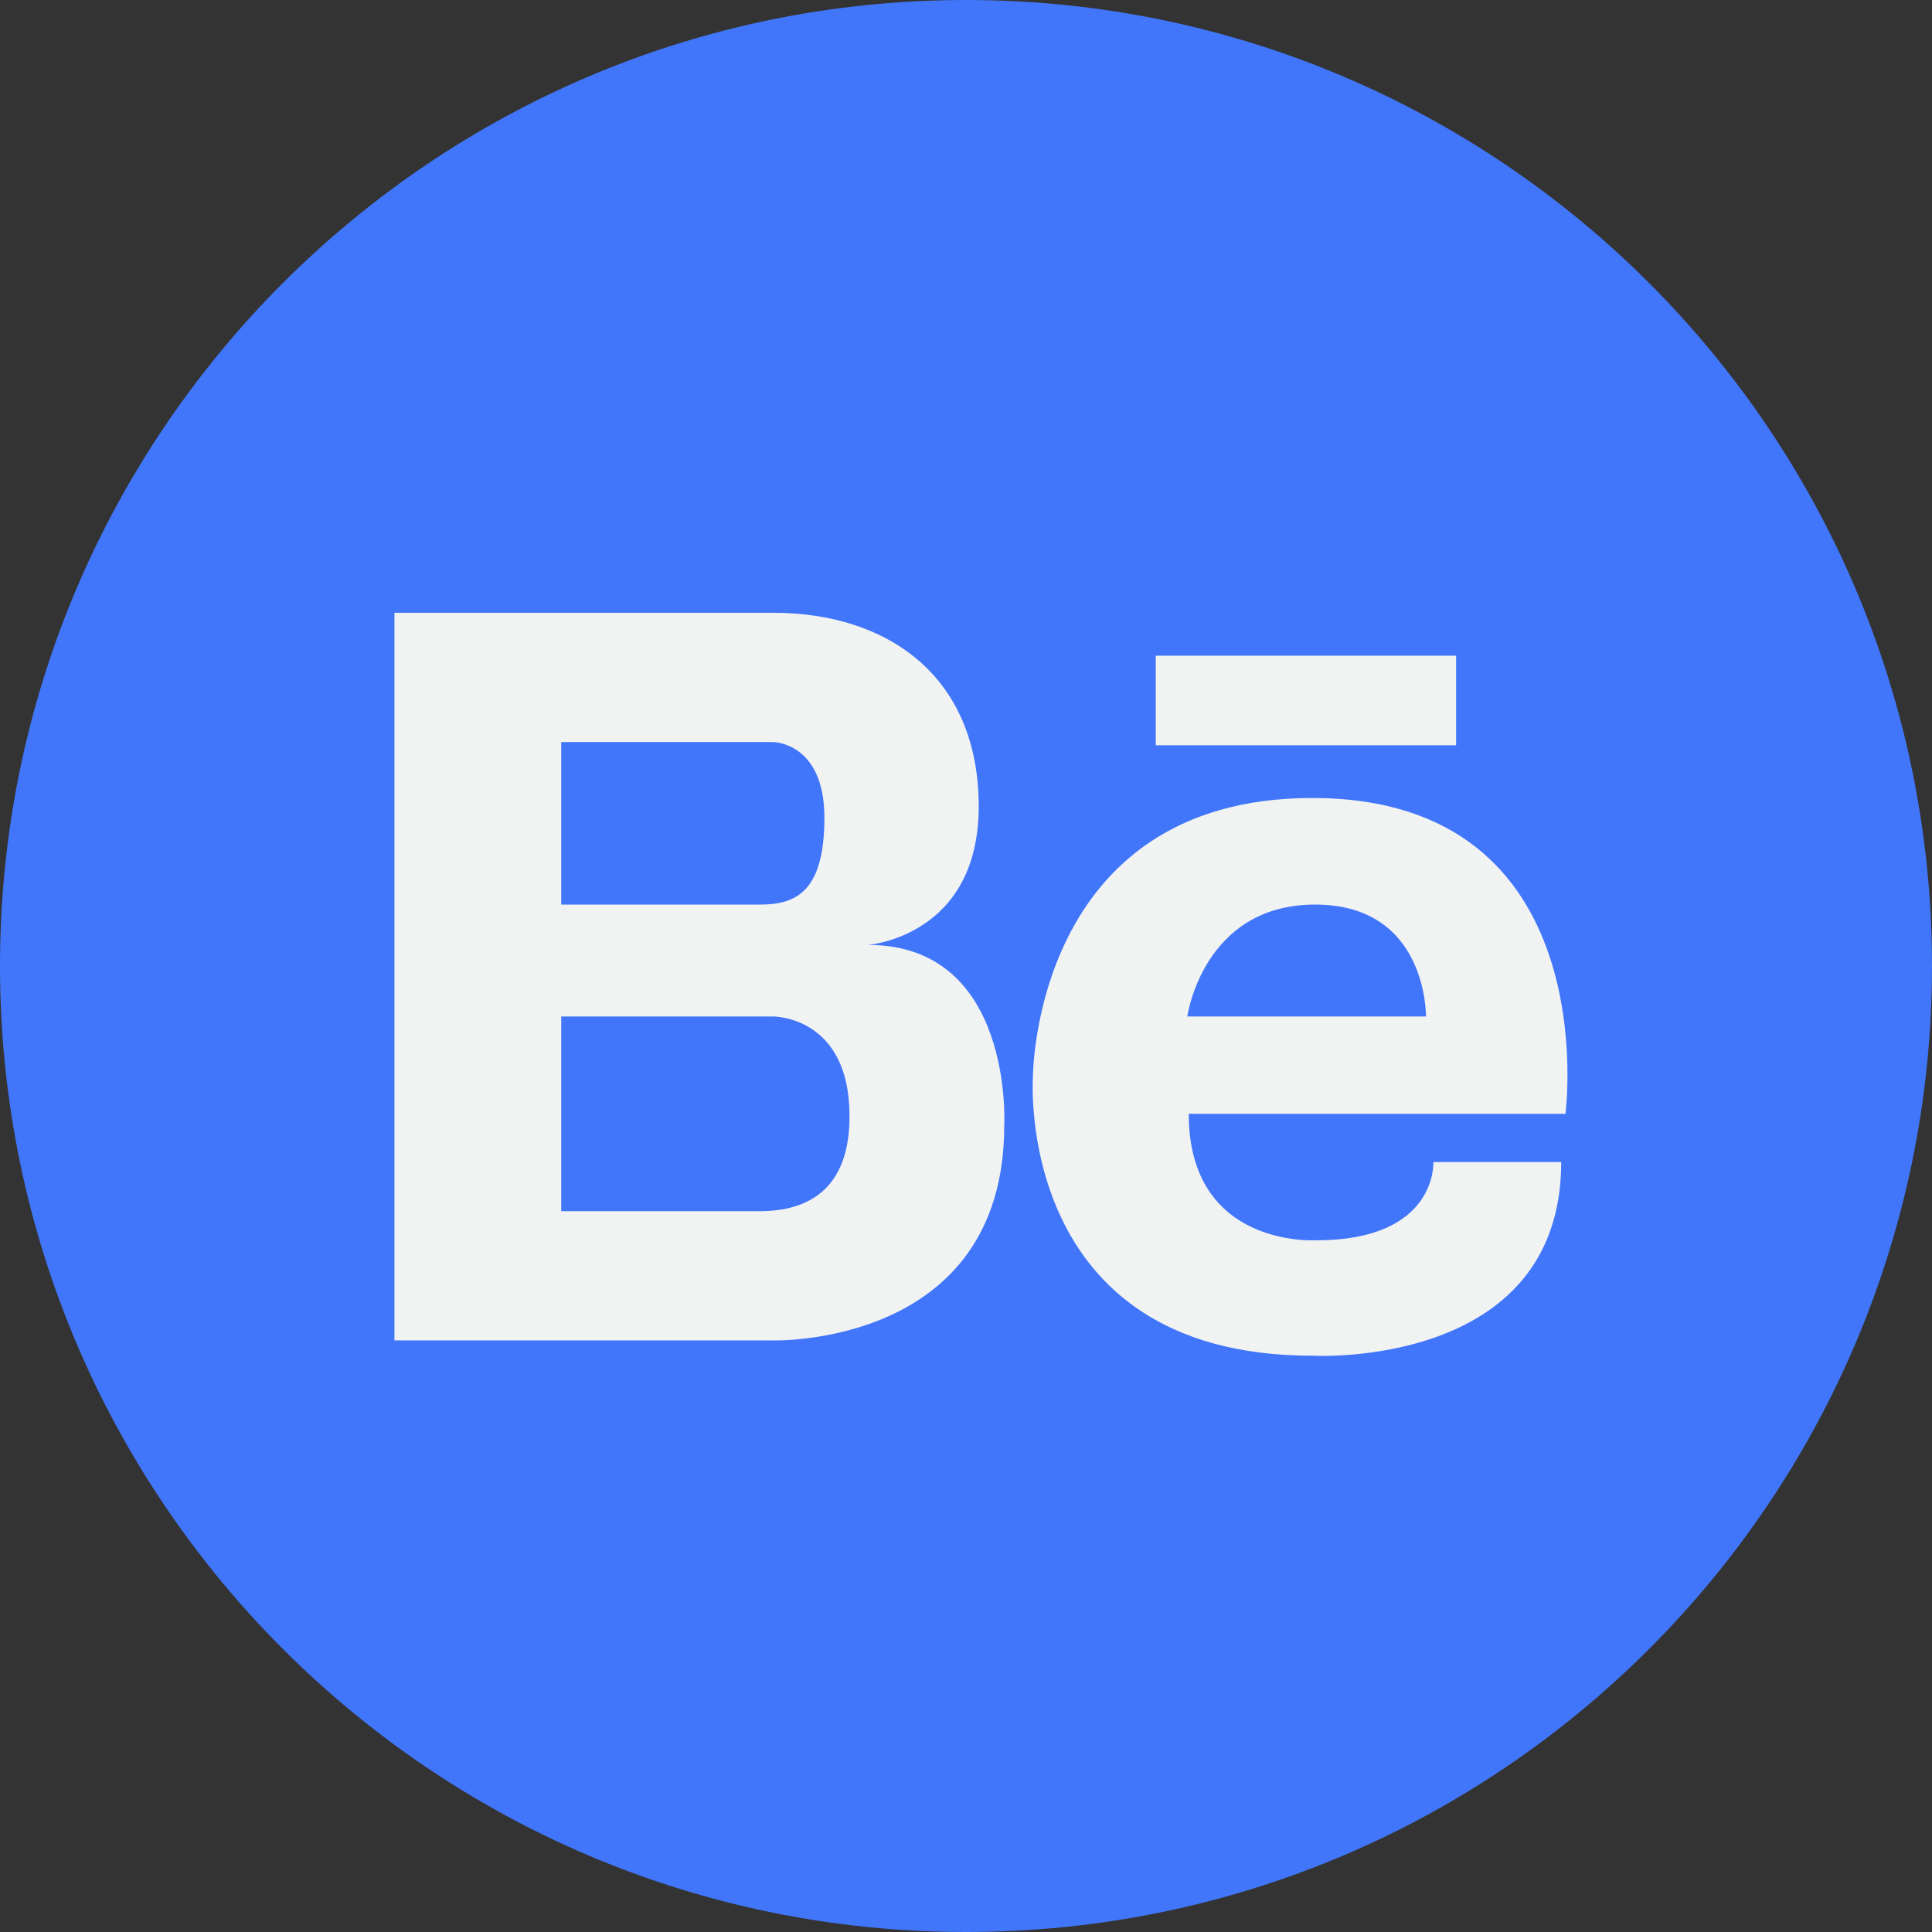
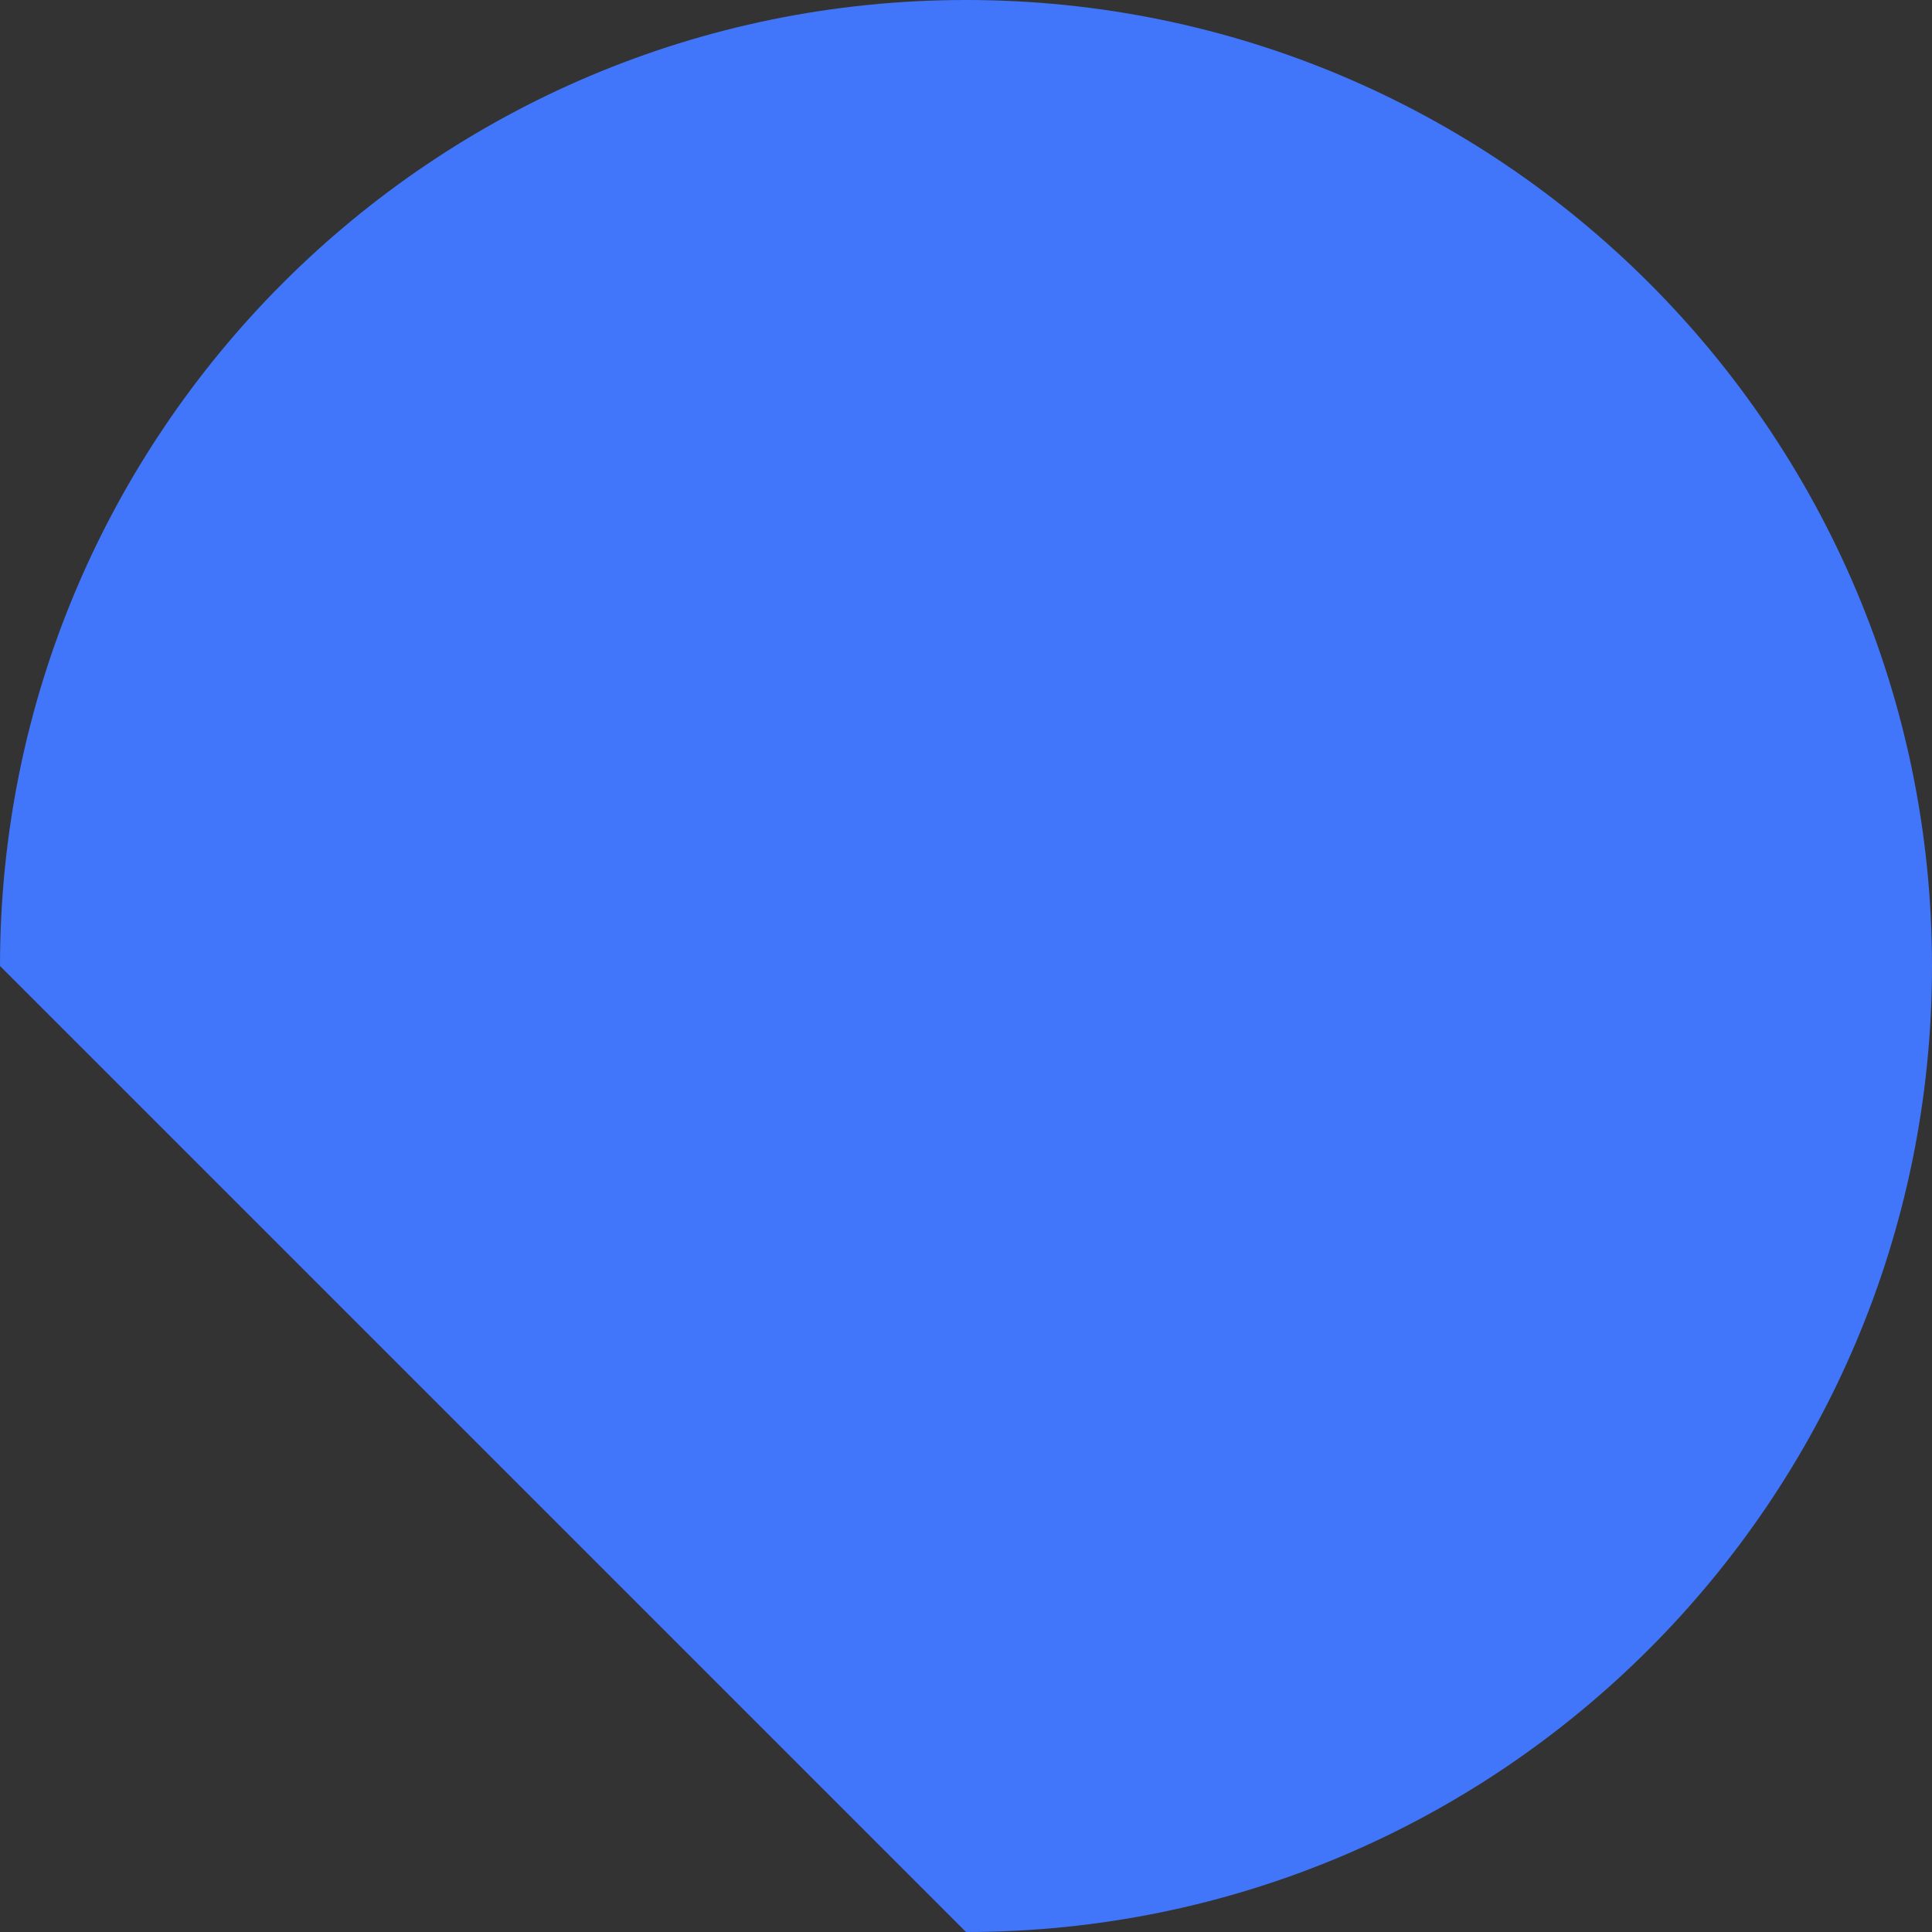
<svg xmlns="http://www.w3.org/2000/svg" width="24" height="24" viewBox="0 0 24 24" fill="none">
  <rect x="0" y="0" width="24" height="24" fill="#333333" stroke="none" />
-   <path d="M12 24C18.627 24 24 18.627 24 12C24 5.373 18.627 0 12 0C5.373 0 0 5.373 0 12C0 18.627 5.373 24 12 24Z" fill="#4176FA" />
-   <path d="M16.302 9.913C12.836 9.913 12.831 13.366 12.831 13.383C12.831 13.383 12.594 16.841 16.302 16.841C16.302 16.841 19.394 17.017 19.394 14.435H17.806C17.806 14.435 17.859 15.407 16.355 15.407C16.355 15.407 14.767 15.512 14.767 13.836H19.447C19.447 13.836 19.962 9.913 16.302 9.913ZM14.749 12.627C14.749 12.627 14.943 11.237 16.337 11.237C17.736 11.237 17.714 12.627 17.714 12.627H14.749ZM10.782 11.738C10.782 11.738 12.158 11.637 12.158 10.018C12.158 8.404 11.032 7.612 9.603 7.612H4.9V16.651H9.602C9.602 16.651 12.475 16.739 12.475 13.982C12.475 13.982 12.598 11.738 10.782 11.738ZM6.972 9.218H9.603C9.603 9.218 10.241 9.218 10.241 10.159C10.241 11.1 9.867 11.237 9.44 11.237H6.972V9.218ZM9.471 15.046H6.972V12.627H9.603C9.603 12.627 10.557 12.618 10.553 13.871C10.553 14.927 9.845 15.037 9.471 15.046ZM14.357 8.145V9.258H18.088V8.145H14.357Z" fill="#F1F2F2" />
+   <path d="M12 24C18.627 24 24 18.627 24 12C24 5.373 18.627 0 12 0C5.373 0 0 5.373 0 12Z" fill="#4176FA" />
</svg>